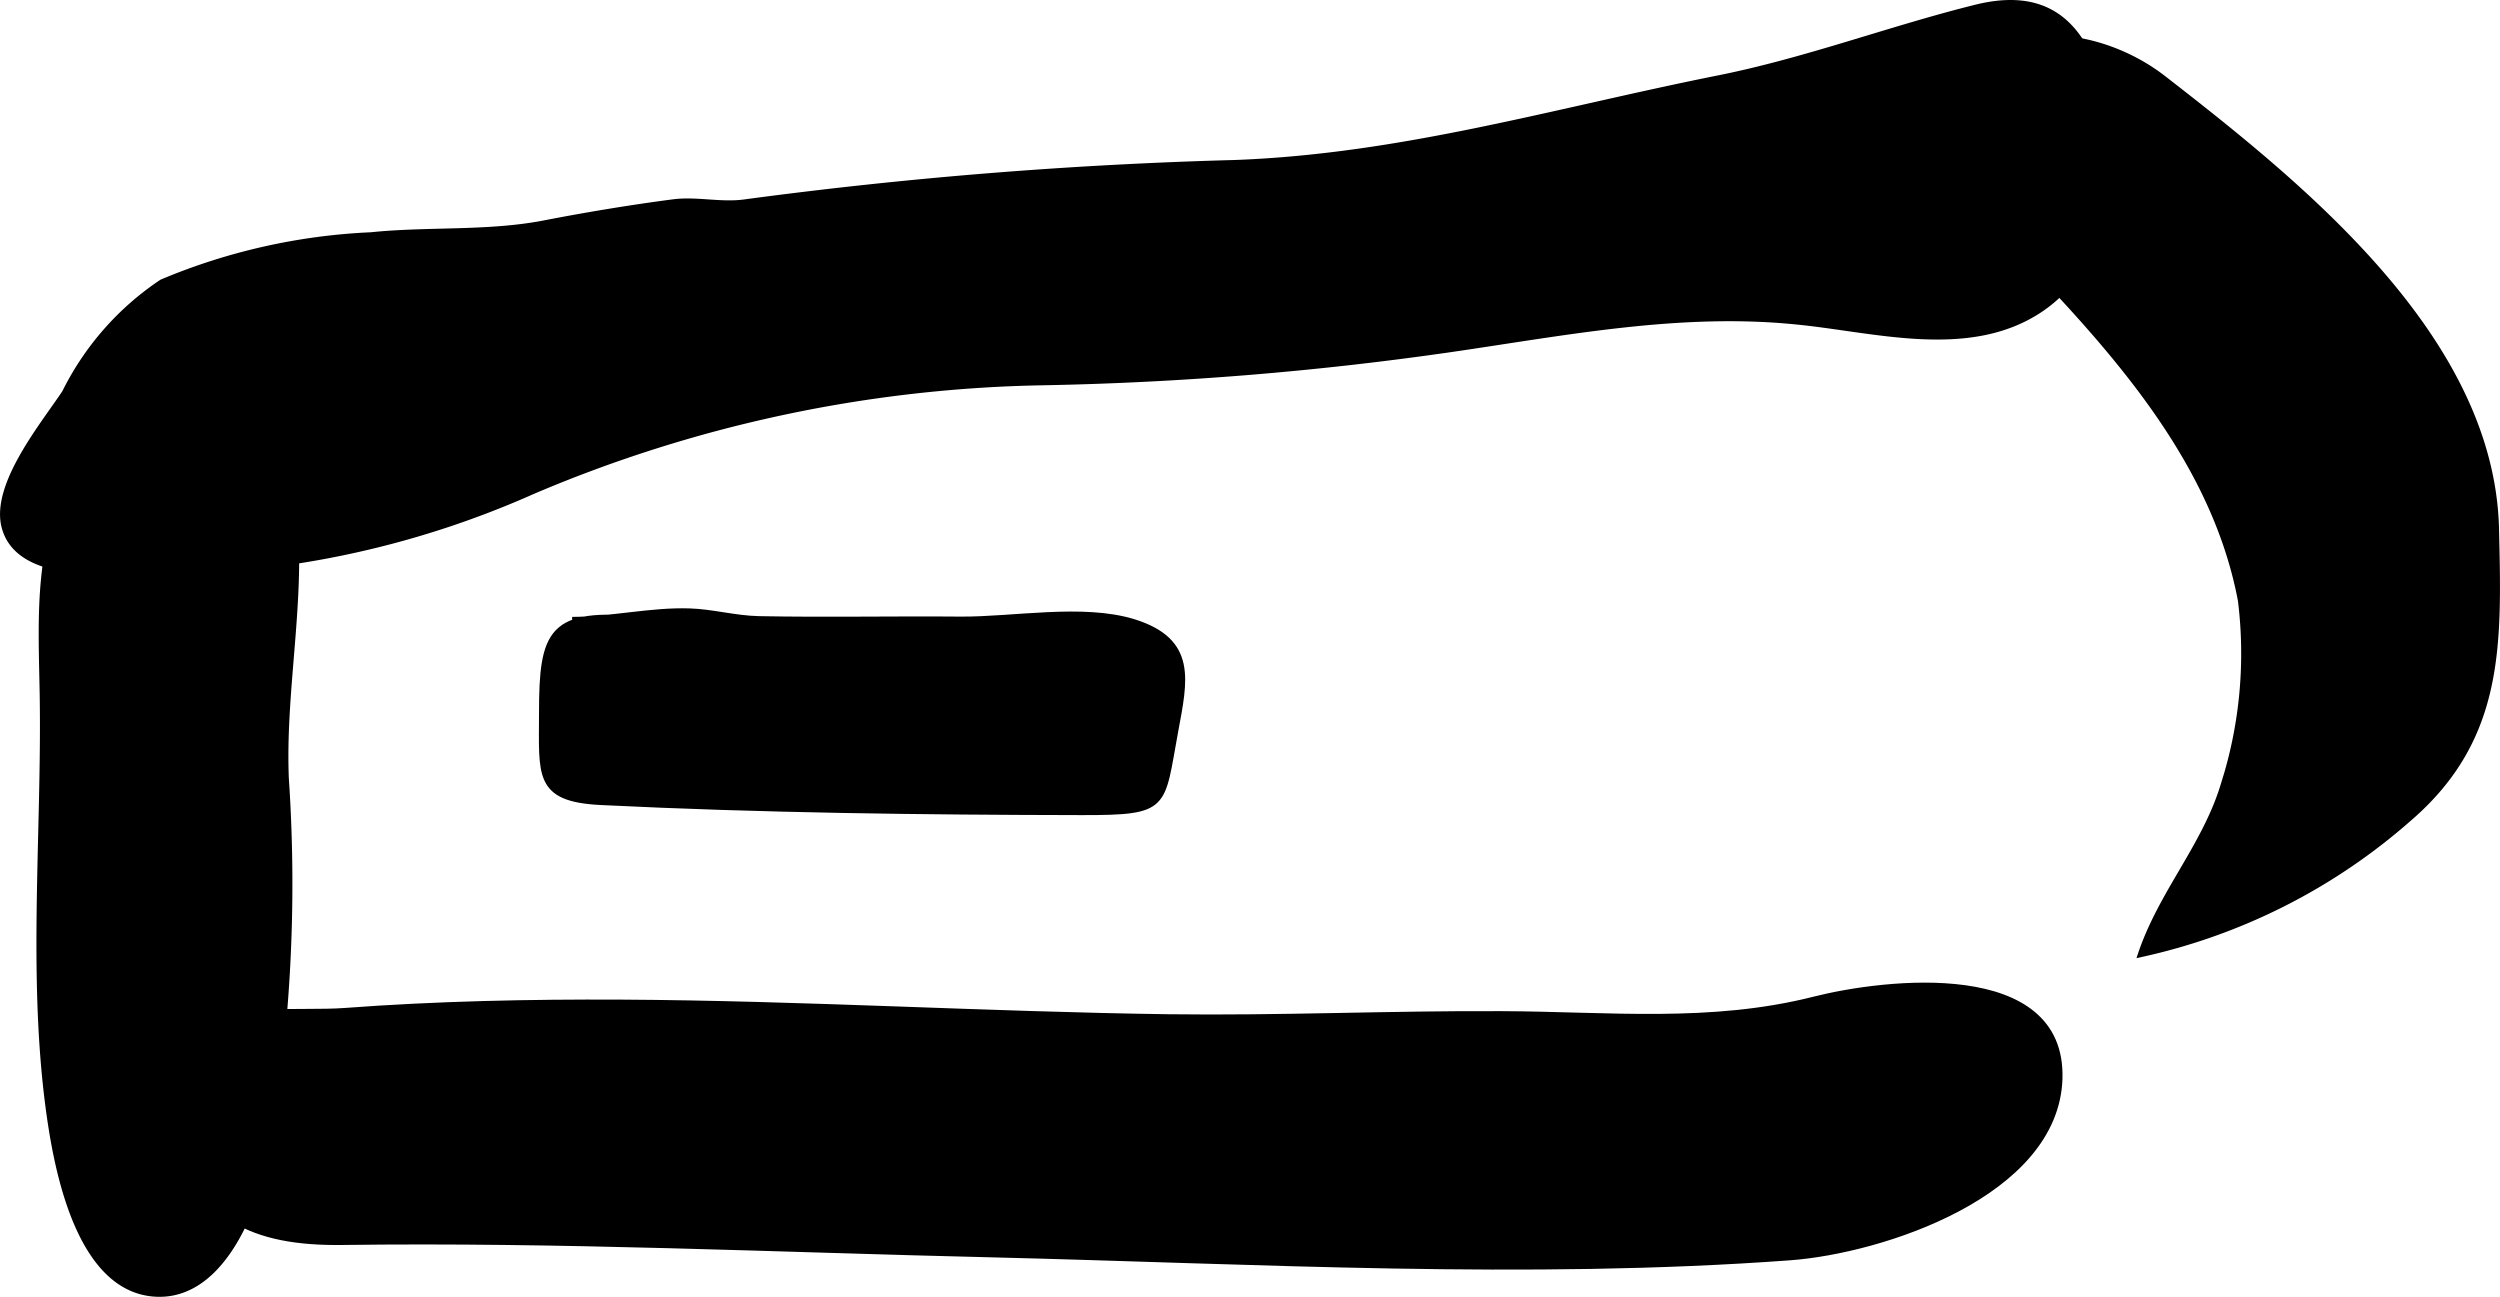
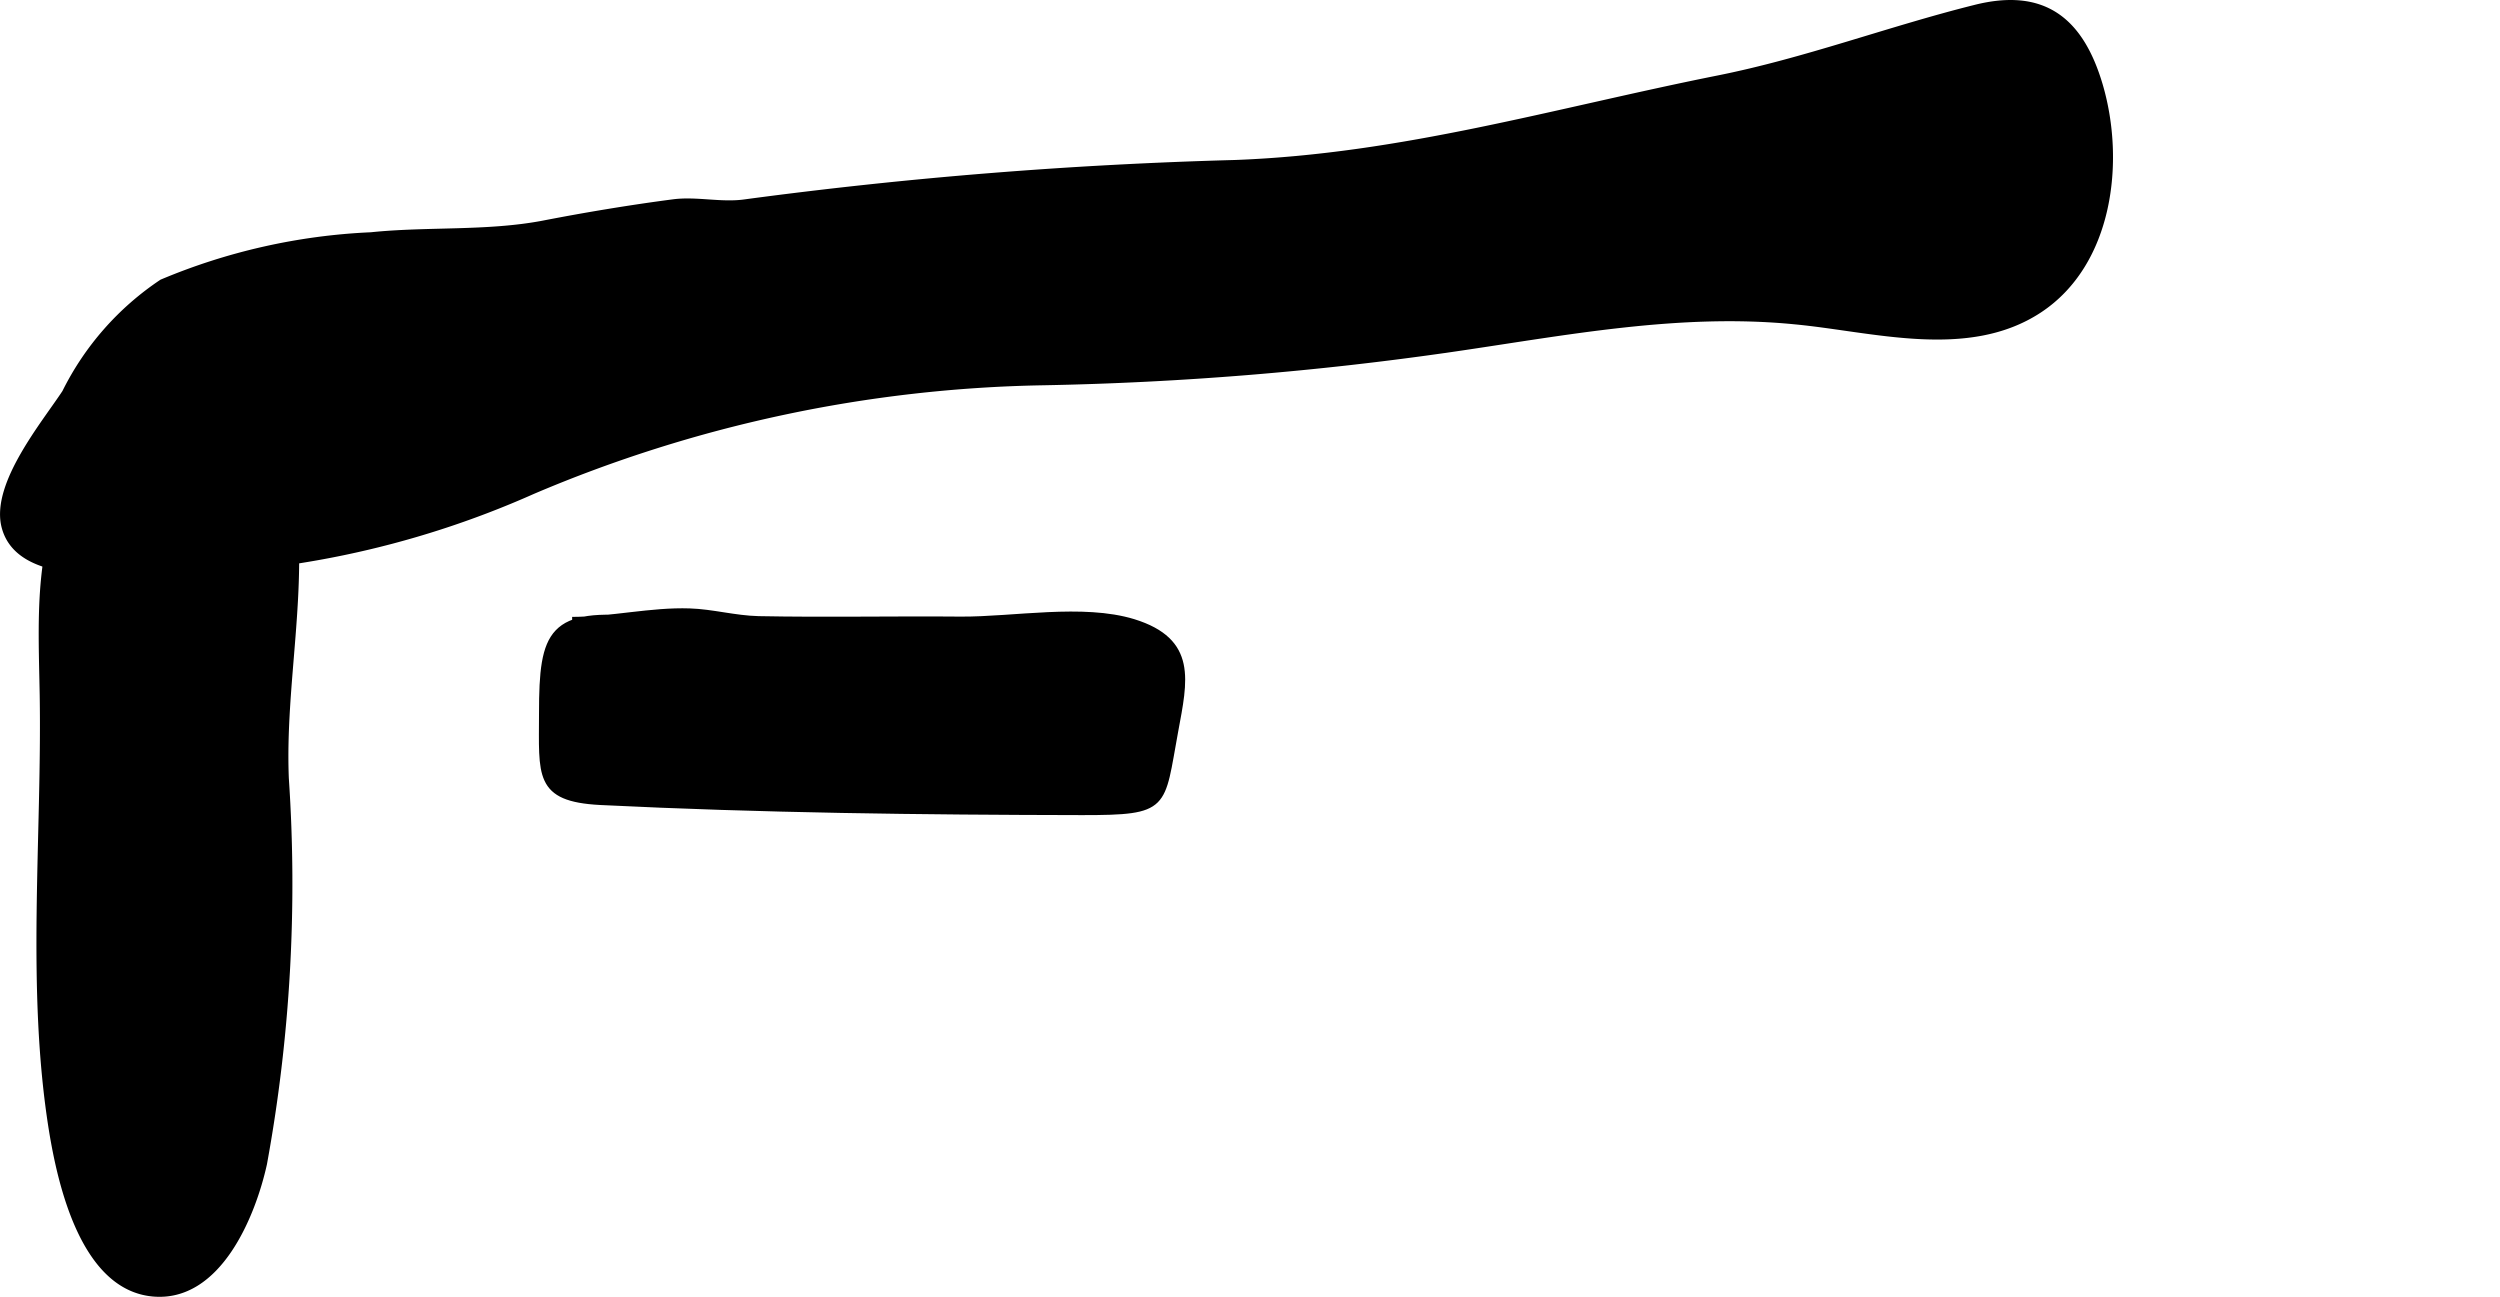
<svg xmlns="http://www.w3.org/2000/svg" version="1.1" width="24.431mm" height="12.673mm" viewBox="0 0 69.253 35.924">
  <defs>
    <style type="text/css">
      .a {
        stroke: #000;
        stroke-miterlimit: 10;
        stroke-width: 0.15px;
      }
    </style>
  </defs>
  <path class="a" d="M4.481,7.814a16.848,16.848,0,0,1,5.796-1.305c1.568-.162,3.201-.028,4.754-.32,1.122-.219,2.424-.438,3.643-.596.641-.077,1.317.098,1.966.004a128.124,128.124,0,0,1,13.566-1.09c4.619-.17,8.855-1.435,13.366-2.338,2.443-.486,4.733-1.358,7.133-1.958,1.876-.475,2.931.308,3.474,2.16.615,2.107.283,4.924-1.682,6.221-1.994,1.313-4.617.518-6.797.316-3.19-.312-6.327.308-9.473.766a90.76,90.76,0,0,1-11.331.924,37.739,37.739,0,0,0-14.137,3.015,25.819,25.819,0,0,1-10.736,2.233c-1.163-.008-3.57.211-3.915-1.292-.26-1.164,1.106-2.805,1.686-3.684A7.885,7.885,0,0,1,4.481,7.814Z" />
-   <path class="a" d="M55.098,1.52c1.471-.916,3.529-.361,4.818.636,3.842,2.983,9.127,7.214,9.236,12.52.073,3.153.166,5.771-2.407,7.992a16.603,16.603,0,0,1-7.449,3.773c.567-1.694,1.775-2.995,2.29-4.681a11.944,11.944,0,0,0,.482-5.127c-.656-3.482-2.967-6.302-5.297-8.787-.912-.977-2.185-1.548-2.68-2.829A2.712,2.712,0,0,1,55.098,1.52Z" />
  <path class="a" d="M1.174,19.255c-.037-2.185-.203-4.458,1.073-6.379,1.763-2.643,5.342-2.63,5.845.799.381,2.626-.275,5.281-.166,7.894a43.124,43.124,0,0,1-.605,10.668c-.312,1.419-1.265,3.777-3.092,3.603-1.909-.182-2.55-3.011-2.797-4.515C.797,27.397,1.238,23.219,1.174,19.255Z" />
-   <path class="a" d="M9.481,34.413c-2.439.033-4.077-.677-4.592-3.145-.223-1.038-.556-2.01.43-2.679,1.114-.754,2.963-.498,4.235-.592,2.541-.19,5.099-.243,7.647-.231,5.059.028,10.104.336,15.162.405,3.089.041,6.173-.102,9.257-.085,2.938.012,5.771.324,8.641-.405,1.975-.499,6.898-1.07,6.797,2.2-.102,3.194-4.936,4.771-7.478,4.957-7.274.535-14.772.097-22.059-.081C21.507,34.616,15.5,34.332,9.481,34.413Z" />
  <path class="a" d="M15.849,17.164c1.091-.004,2.188-.271,3.255-.235.632.02,1.248.198,1.908.214,1.865.037,3.741-.004,5.609.013,1.463.008,3.372-.361,4.779.068,1.697.527,1.422,1.625,1.162,3.036-.389,2.107-.198,2.245-2.581,2.245-4.479-.008-8.888-.06-13.354-.28-1.768-.093-1.621-.75-1.621-2.472,0-2.253.243-2.861,2.816-2.59" />
</svg>